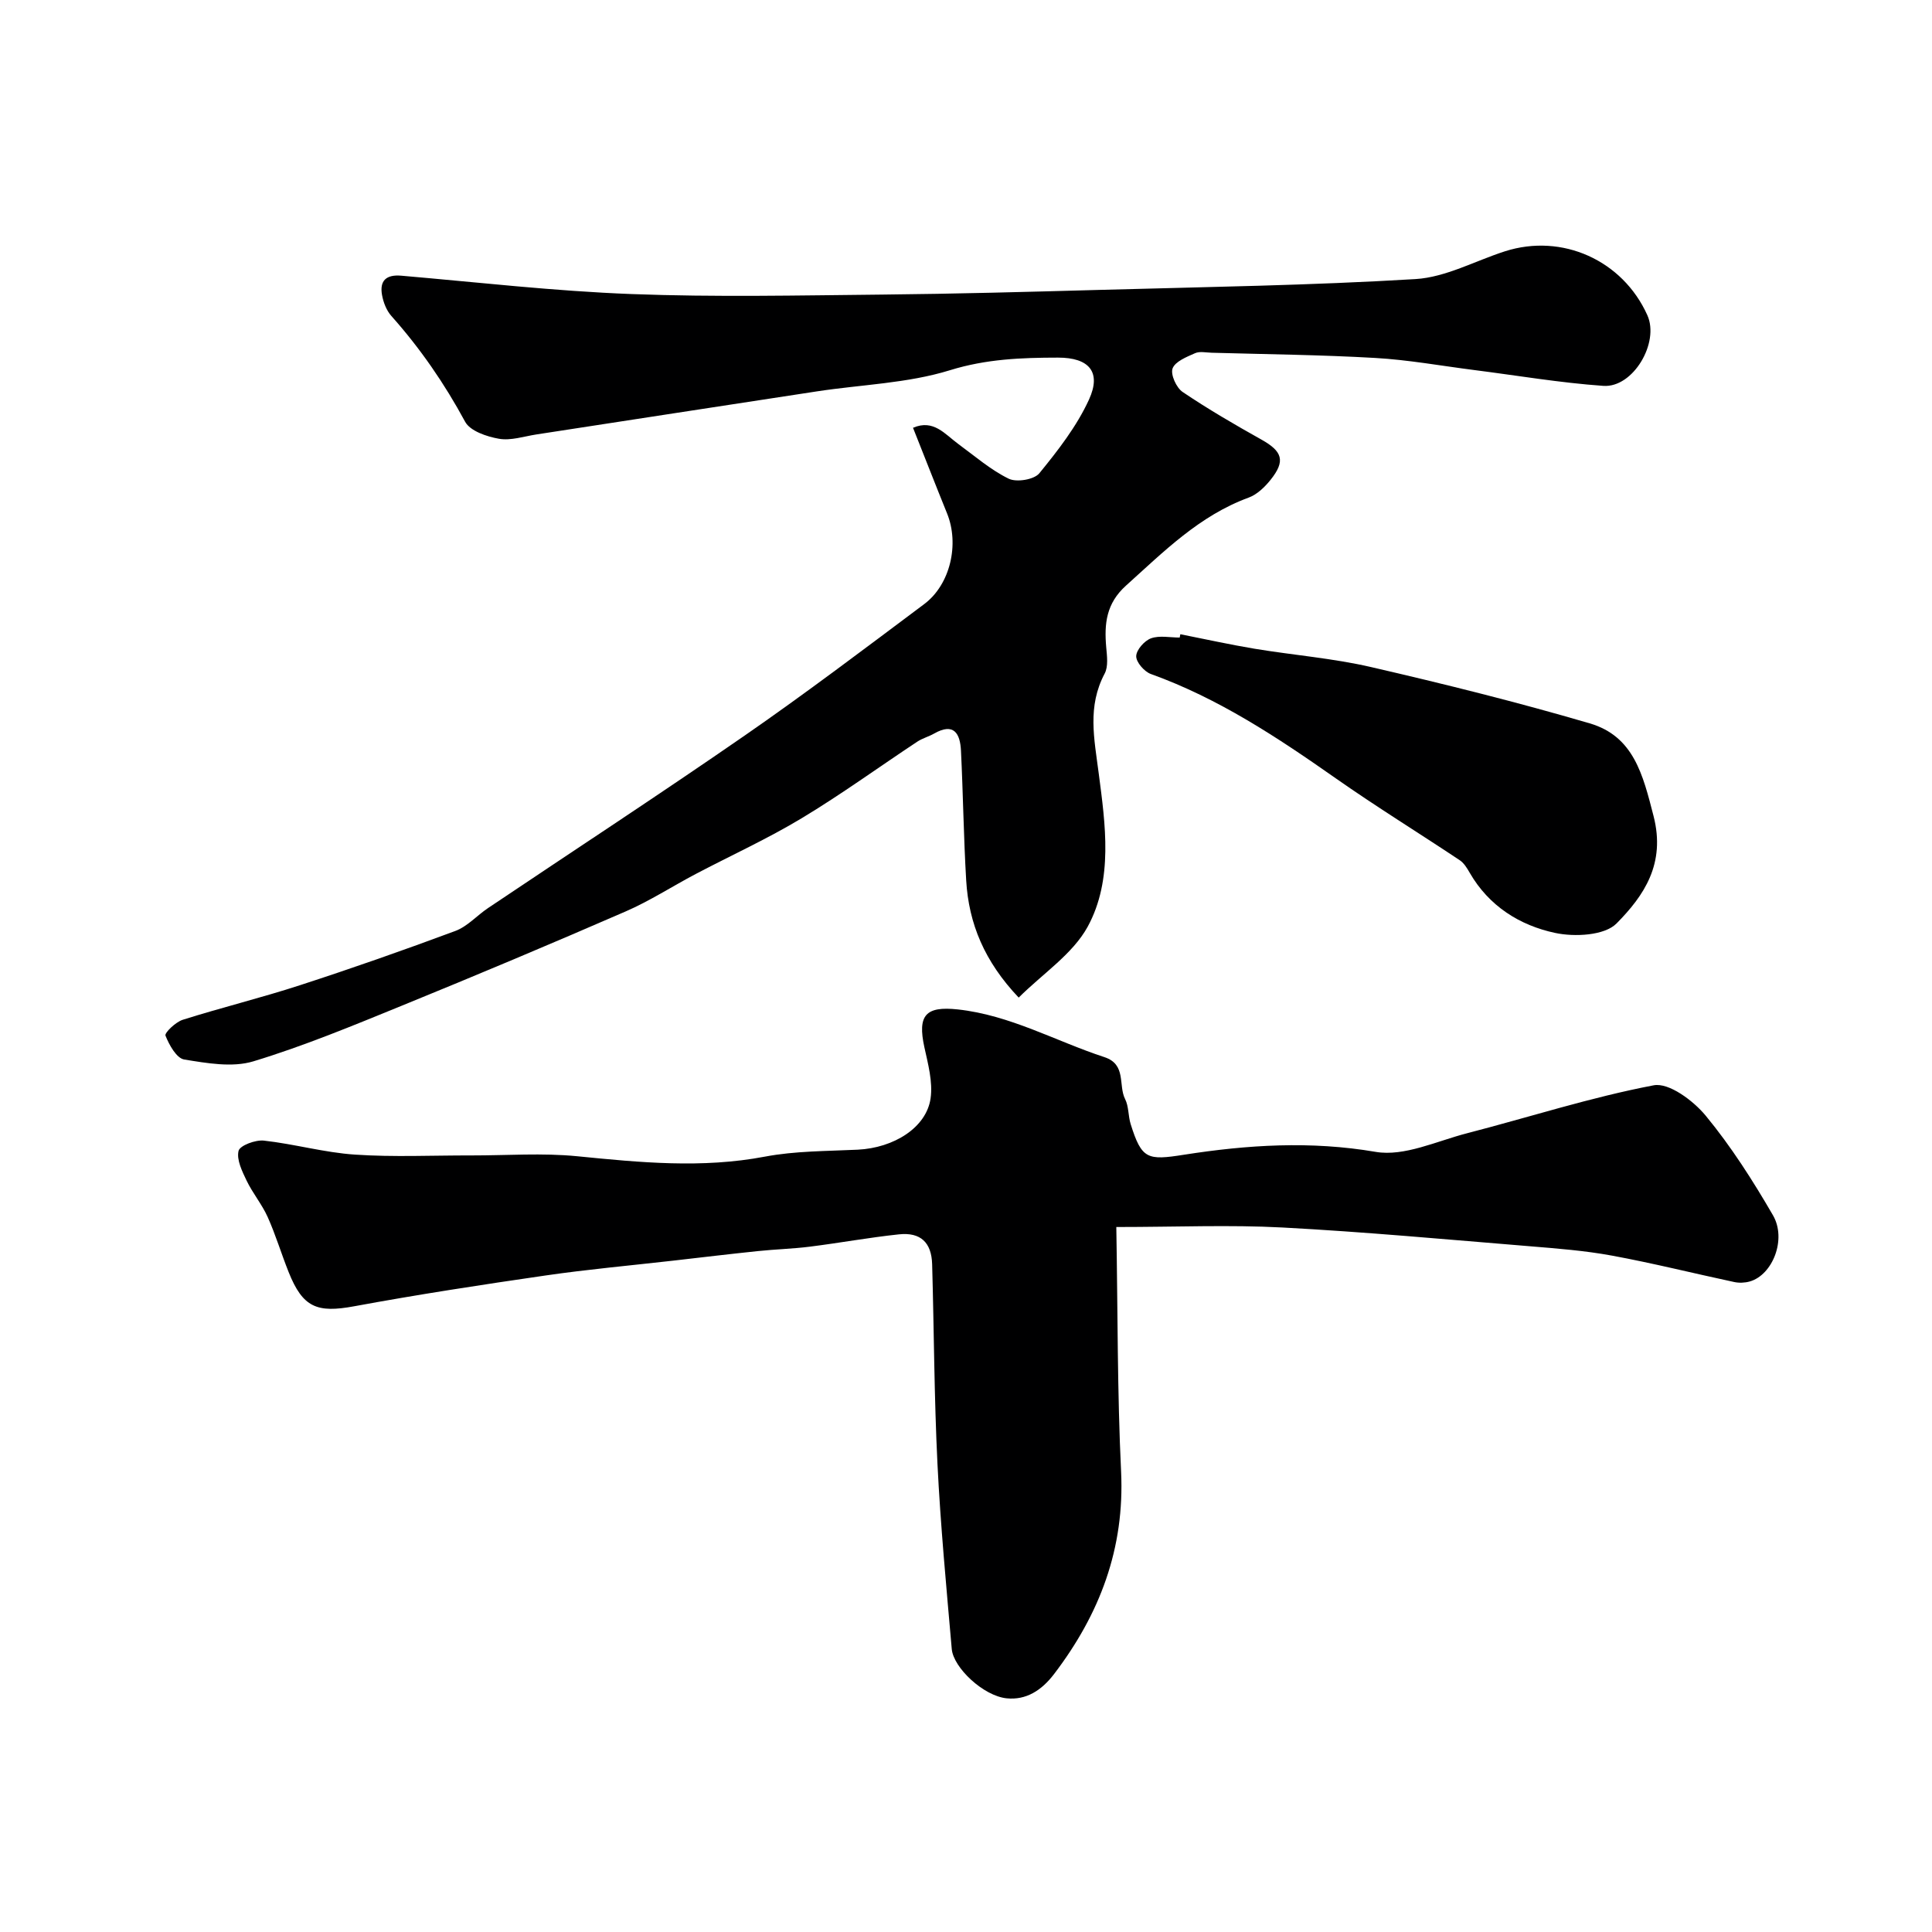
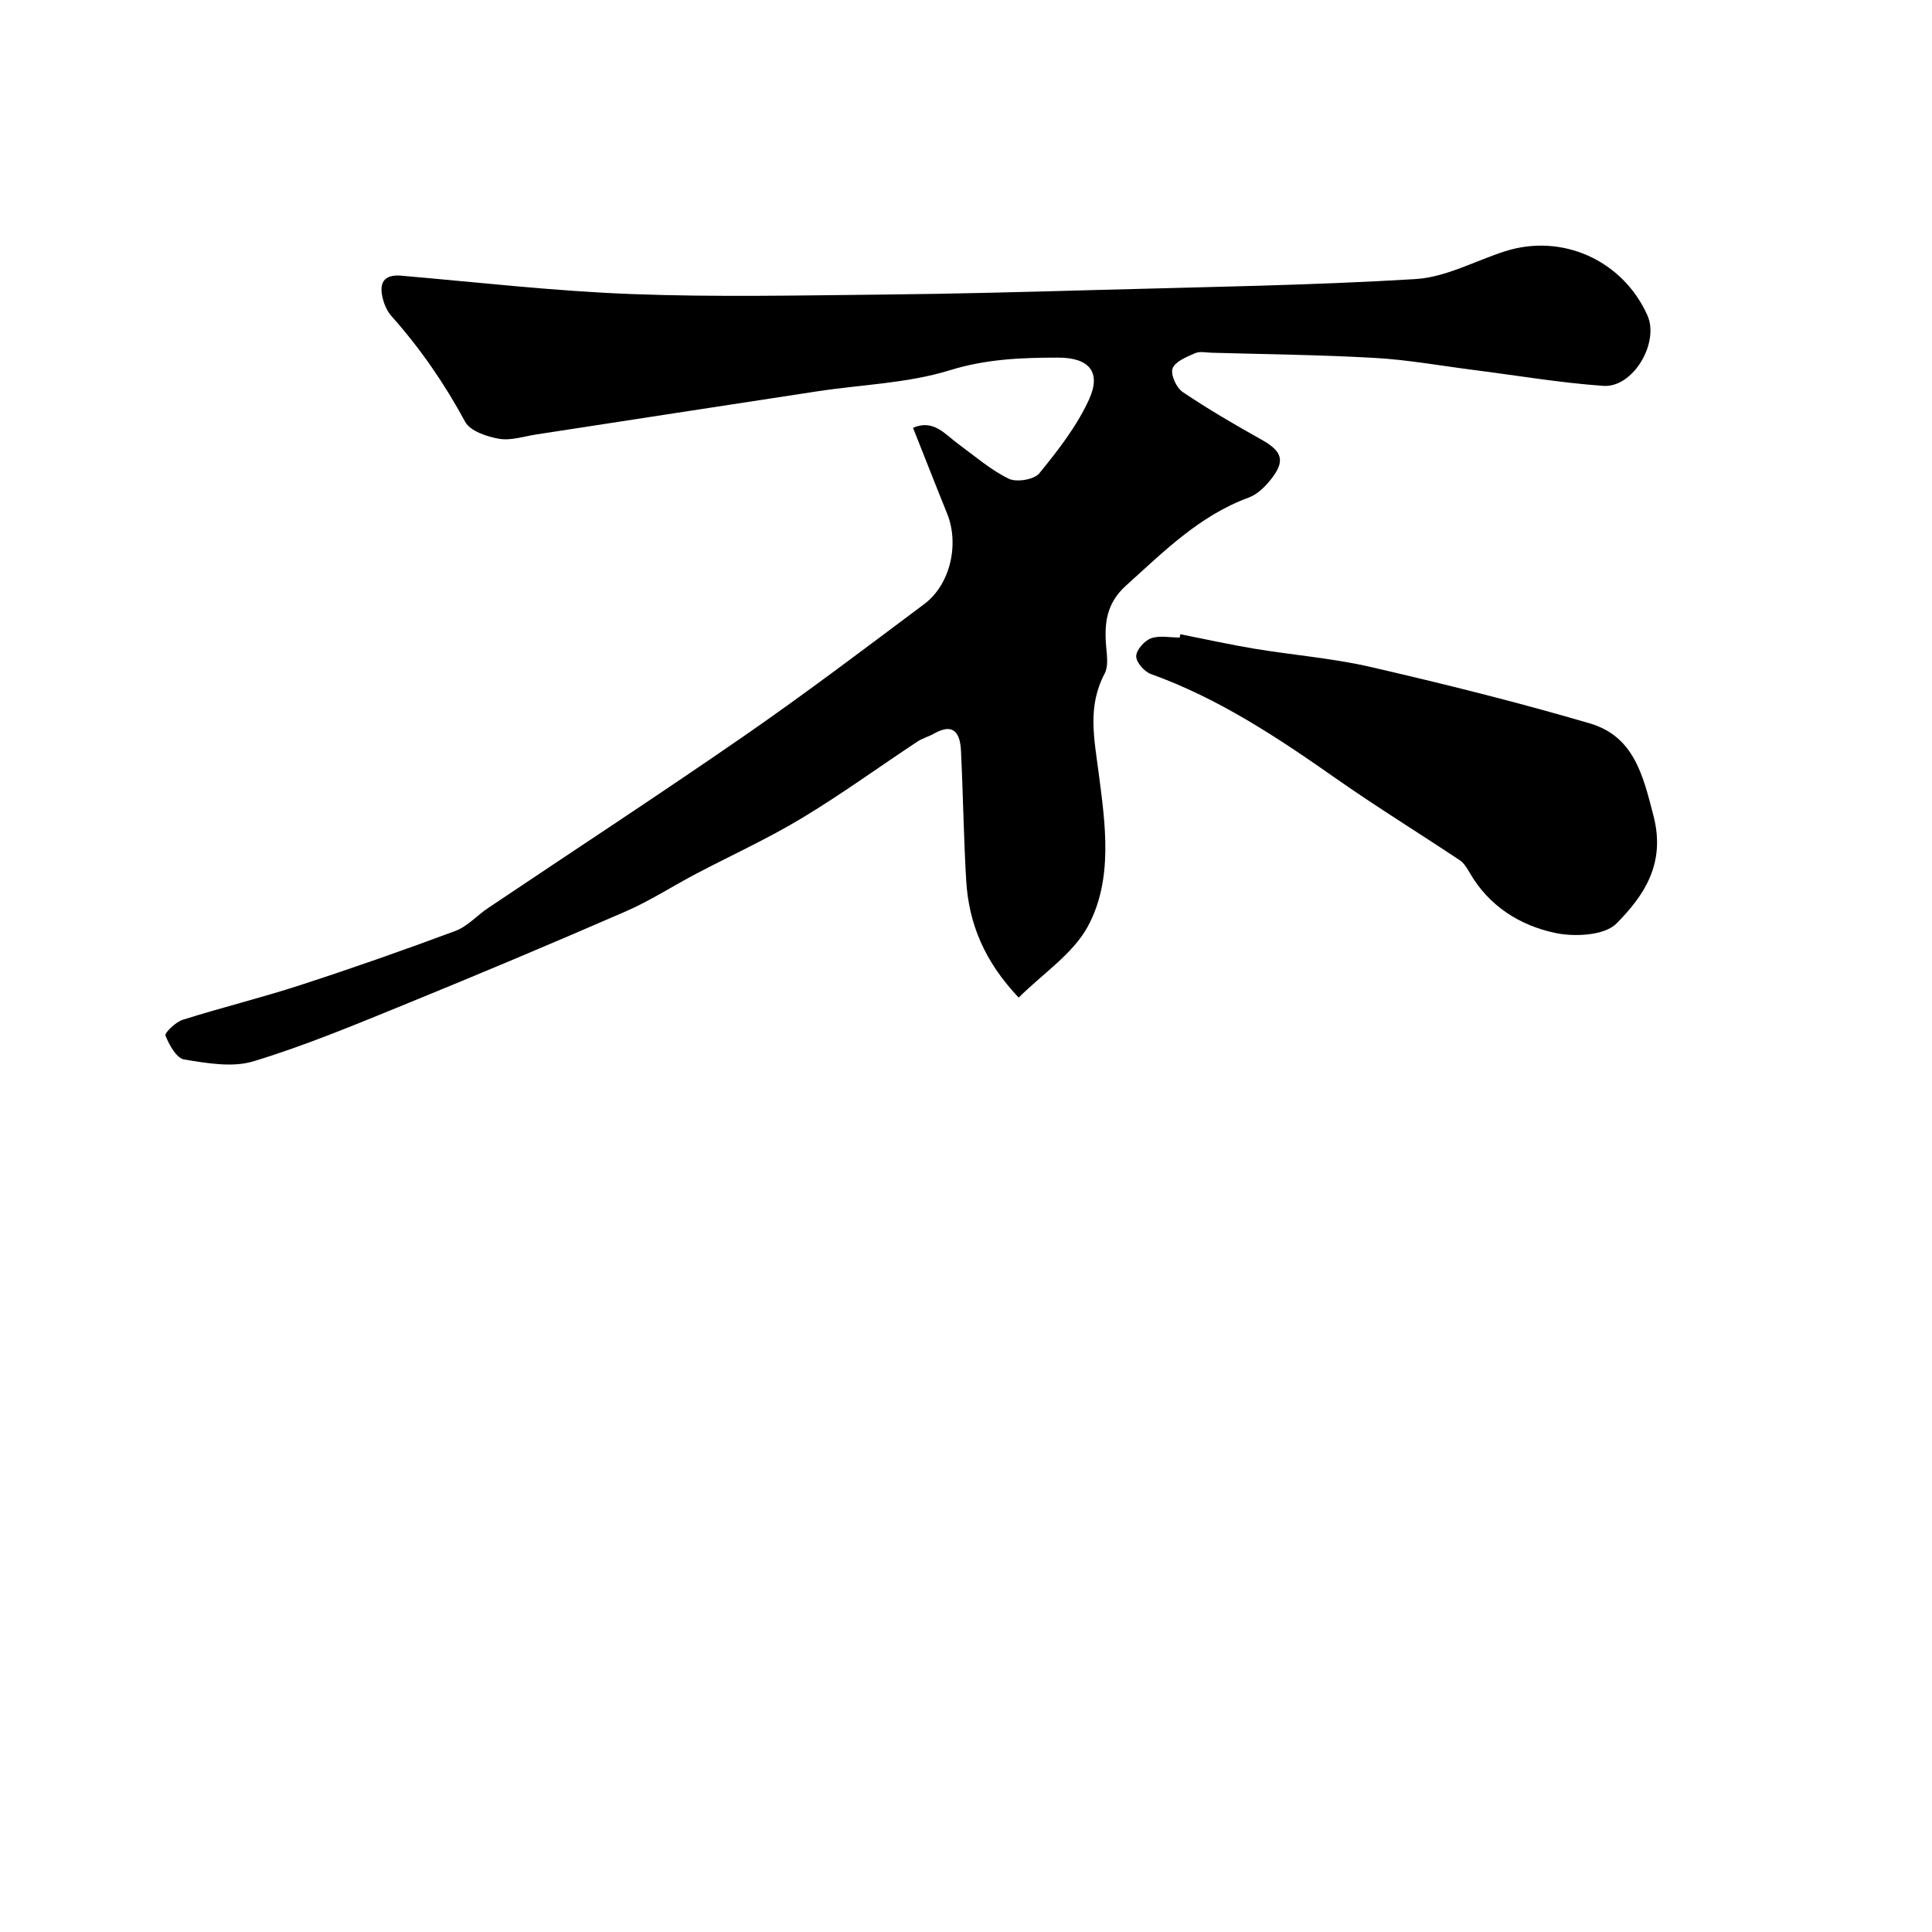
<svg xmlns="http://www.w3.org/2000/svg" enable-background="new 0 0 400 400" viewBox="0 0 400 400">
  <g fill="#000001">
    <path d="m210.91 206.54c-7.09-7.47-10.34-15.32-10.87-24.25-.53-8.94-.64-17.9-1.08-26.85-.17-3.57-1.46-5.91-5.59-3.55-1.11.63-2.39.96-3.45 1.66-7.98 5.28-15.74 10.92-23.93 15.85-7.07 4.26-14.63 7.7-21.95 11.55-4.86 2.56-9.5 5.58-14.52 7.76-15.33 6.67-30.74 13.15-46.21 19.46-10.18 4.15-20.37 8.39-30.86 11.57-4.37 1.32-9.61.38-14.31-.38-1.59-.26-3.12-3.02-3.88-4.95-.22-.57 2.09-2.8 3.56-3.27 8.04-2.54 16.26-4.55 24.28-7.16 10.8-3.51 21.52-7.27 32.16-11.23 2.51-.93 4.49-3.21 6.79-4.75 17.73-11.91 35.61-23.59 53.17-35.74 12.61-8.73 24.85-18 37.13-27.19 5.43-4.07 7.3-12.44 4.73-18.77-2.36-5.82-4.64-11.68-7.05-17.73 4.24-1.84 6.6 1.32 9.37 3.35 3.42 2.5 6.68 5.35 10.44 7.19 1.62.79 5.26.2 6.34-1.12 3.87-4.74 7.75-9.73 10.28-15.25 2.63-5.74.01-8.71-6.42-8.7-7.54.01-14.85.28-22.36 2.61-8.79 2.72-18.33 2.97-27.54 4.38-19.37 2.95-38.74 5.95-58.1 8.92-2.58.4-5.28 1.32-7.74.89-2.52-.44-5.96-1.6-7-3.52-4.28-7.92-9.3-15.2-15.27-21.9-1.02-1.14-1.67-2.84-1.94-4.37-.52-2.97.89-4.24 4-3.97 15.88 1.37 31.74 3.2 47.65 3.8 17.3.66 34.65.28 51.97.11 15.1-.15 30.19-.56 45.29-.98 21.7-.6 43.41-.92 65.07-2.23 6.26-.38 12.34-3.77 18.51-5.75 11.84-3.79 24.38 1.85 29.49 13.24 2.55 5.67-2.95 15.05-9.11 14.62-8.96-.63-17.85-2.15-26.77-3.28-6.82-.87-13.62-2.11-20.46-2.5-11.27-.65-22.57-.76-33.86-1.08-1.16-.03-2.49-.34-3.46.1-1.74.77-4.1 1.71-4.64 3.15-.46 1.25.78 4 2.09 4.88 5.26 3.55 10.76 6.75 16.3 9.85 4.36 2.44 5.03 4.42 1.9 8.33-1.2 1.5-2.79 3.04-4.53 3.68-10.19 3.73-17.58 11.18-25.39 18.21-4.11 3.69-4.54 7.9-4.11 12.77.16 1.81.46 3.98-.32 5.45-3.62 6.85-2.17 13.42-1.22 20.76 1.36 10.42 3.02 21.9-2.3 31.66-3.11 5.67-9.28 9.69-14.28 14.67z" />
-     <path d="m231.12 254.04c.31 17.92.2 34.29.99 50.62.76 15.93-4.41 29.52-13.89 41.95-2.61 3.42-5.81 5.41-9.79 5.01-4.82-.48-11.05-6.35-11.38-10.22-1.11-12.78-2.33-25.56-2.96-38.36-.68-13.75-.71-27.53-1.1-41.29-.13-4.51-2.39-6.67-6.88-6.19-6.17.65-12.29 1.78-18.45 2.55-3.58.45-7.2.54-10.79.92-5.86.61-11.7 1.31-17.55 1.98-8.78 1-17.6 1.79-26.34 3.06-13.25 1.92-26.49 3.95-39.65 6.38-7.69 1.42-10.64.28-13.58-7.1-1.51-3.78-2.68-7.7-4.34-11.4-1.18-2.62-3.1-4.91-4.35-7.51-.93-1.94-2.11-4.33-1.67-6.16.27-1.12 3.49-2.32 5.24-2.13 6.32.7 12.54 2.48 18.86 2.9 8.01.54 16.08.15 24.13.17 7.31.01 14.67-.55 21.91.17 12.97 1.29 25.81 2.55 38.83.08 6.27-1.19 12.79-1.13 19.21-1.44 7.48-.36 14.24-4.57 15.1-10.64.48-3.4-.53-7.11-1.29-10.58-1.44-6.61.24-8.54 6.91-7.82 10.84 1.17 20.26 6.57 30.37 9.88 4.6 1.51 2.83 5.81 4.28 8.68.78 1.54.62 3.51 1.16 5.21 2.28 7.25 3.45 7.51 11 6.32 13.16-2.06 26.25-2.9 39.7-.6 5.92 1.02 12.65-2.23 18.93-3.85 12.89-3.33 25.61-7.45 38.65-9.93 3.15-.6 8.2 3.18 10.76 6.28 5.26 6.37 9.77 13.45 13.93 20.62 2.9 5-.1 12.4-4.82 13.72-1 .28-2.18.33-3.2.11-8.43-1.8-16.8-3.9-25.27-5.46-5.62-1.04-11.37-1.48-17.08-1.95-17.05-1.39-34.1-2.97-51.19-3.88-10.95-.58-21.91-.1-34.39-.1z" />
    <path d="m244.38 131.31c5.11 1.01 10.2 2.14 15.34 3 8.04 1.33 16.23 1.97 24.15 3.8 15.17 3.5 30.31 7.27 45.25 11.65 9.13 2.67 11.03 10.65 13.23 19.19 2.54 9.87-1.97 16.48-7.66 22.24-2.48 2.51-8.68 2.83-12.73 1.96-7.32-1.56-13.7-5.56-17.67-12.45-.55-.96-1.19-2.02-2.08-2.61-8.54-5.69-17.29-11.08-25.69-16.97-12.06-8.46-24.26-16.55-38.26-21.58-1.35-.49-3.04-2.44-3.02-3.68.02-1.3 1.69-3.2 3.06-3.7 1.76-.64 3.94-.16 5.94-.16.04-.23.09-.46.14-.69z" />
  </g>
</svg>